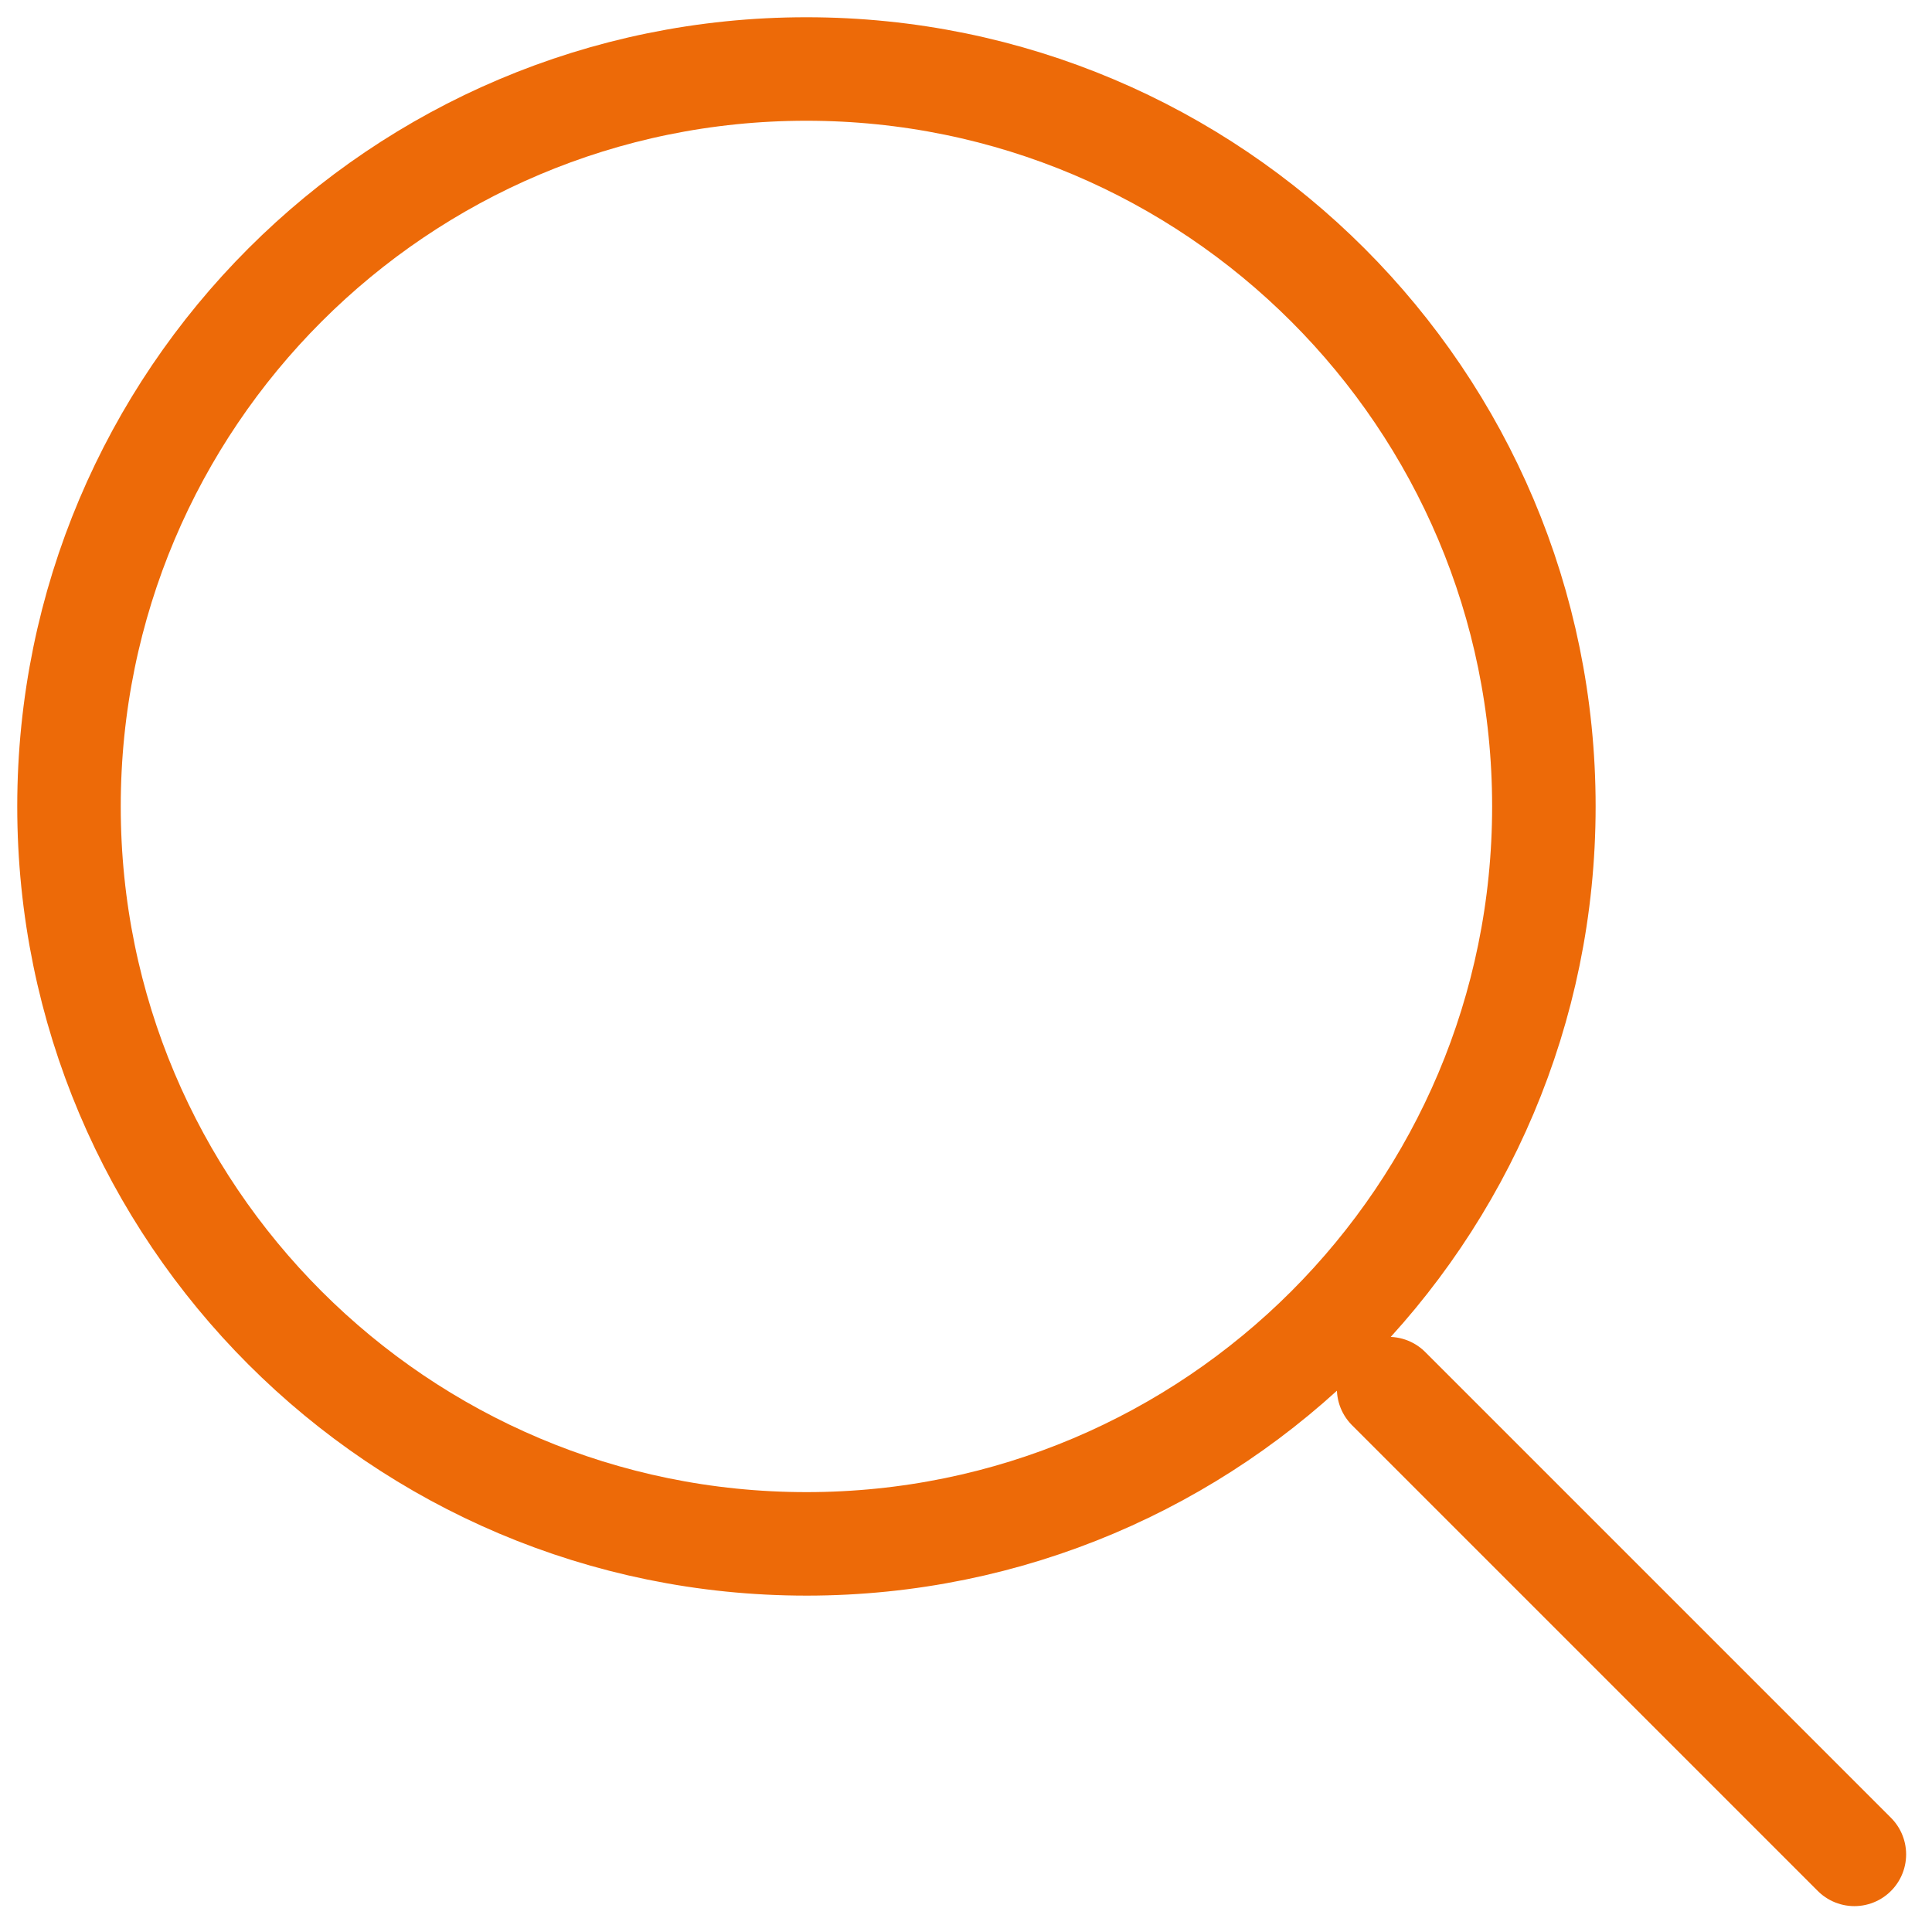
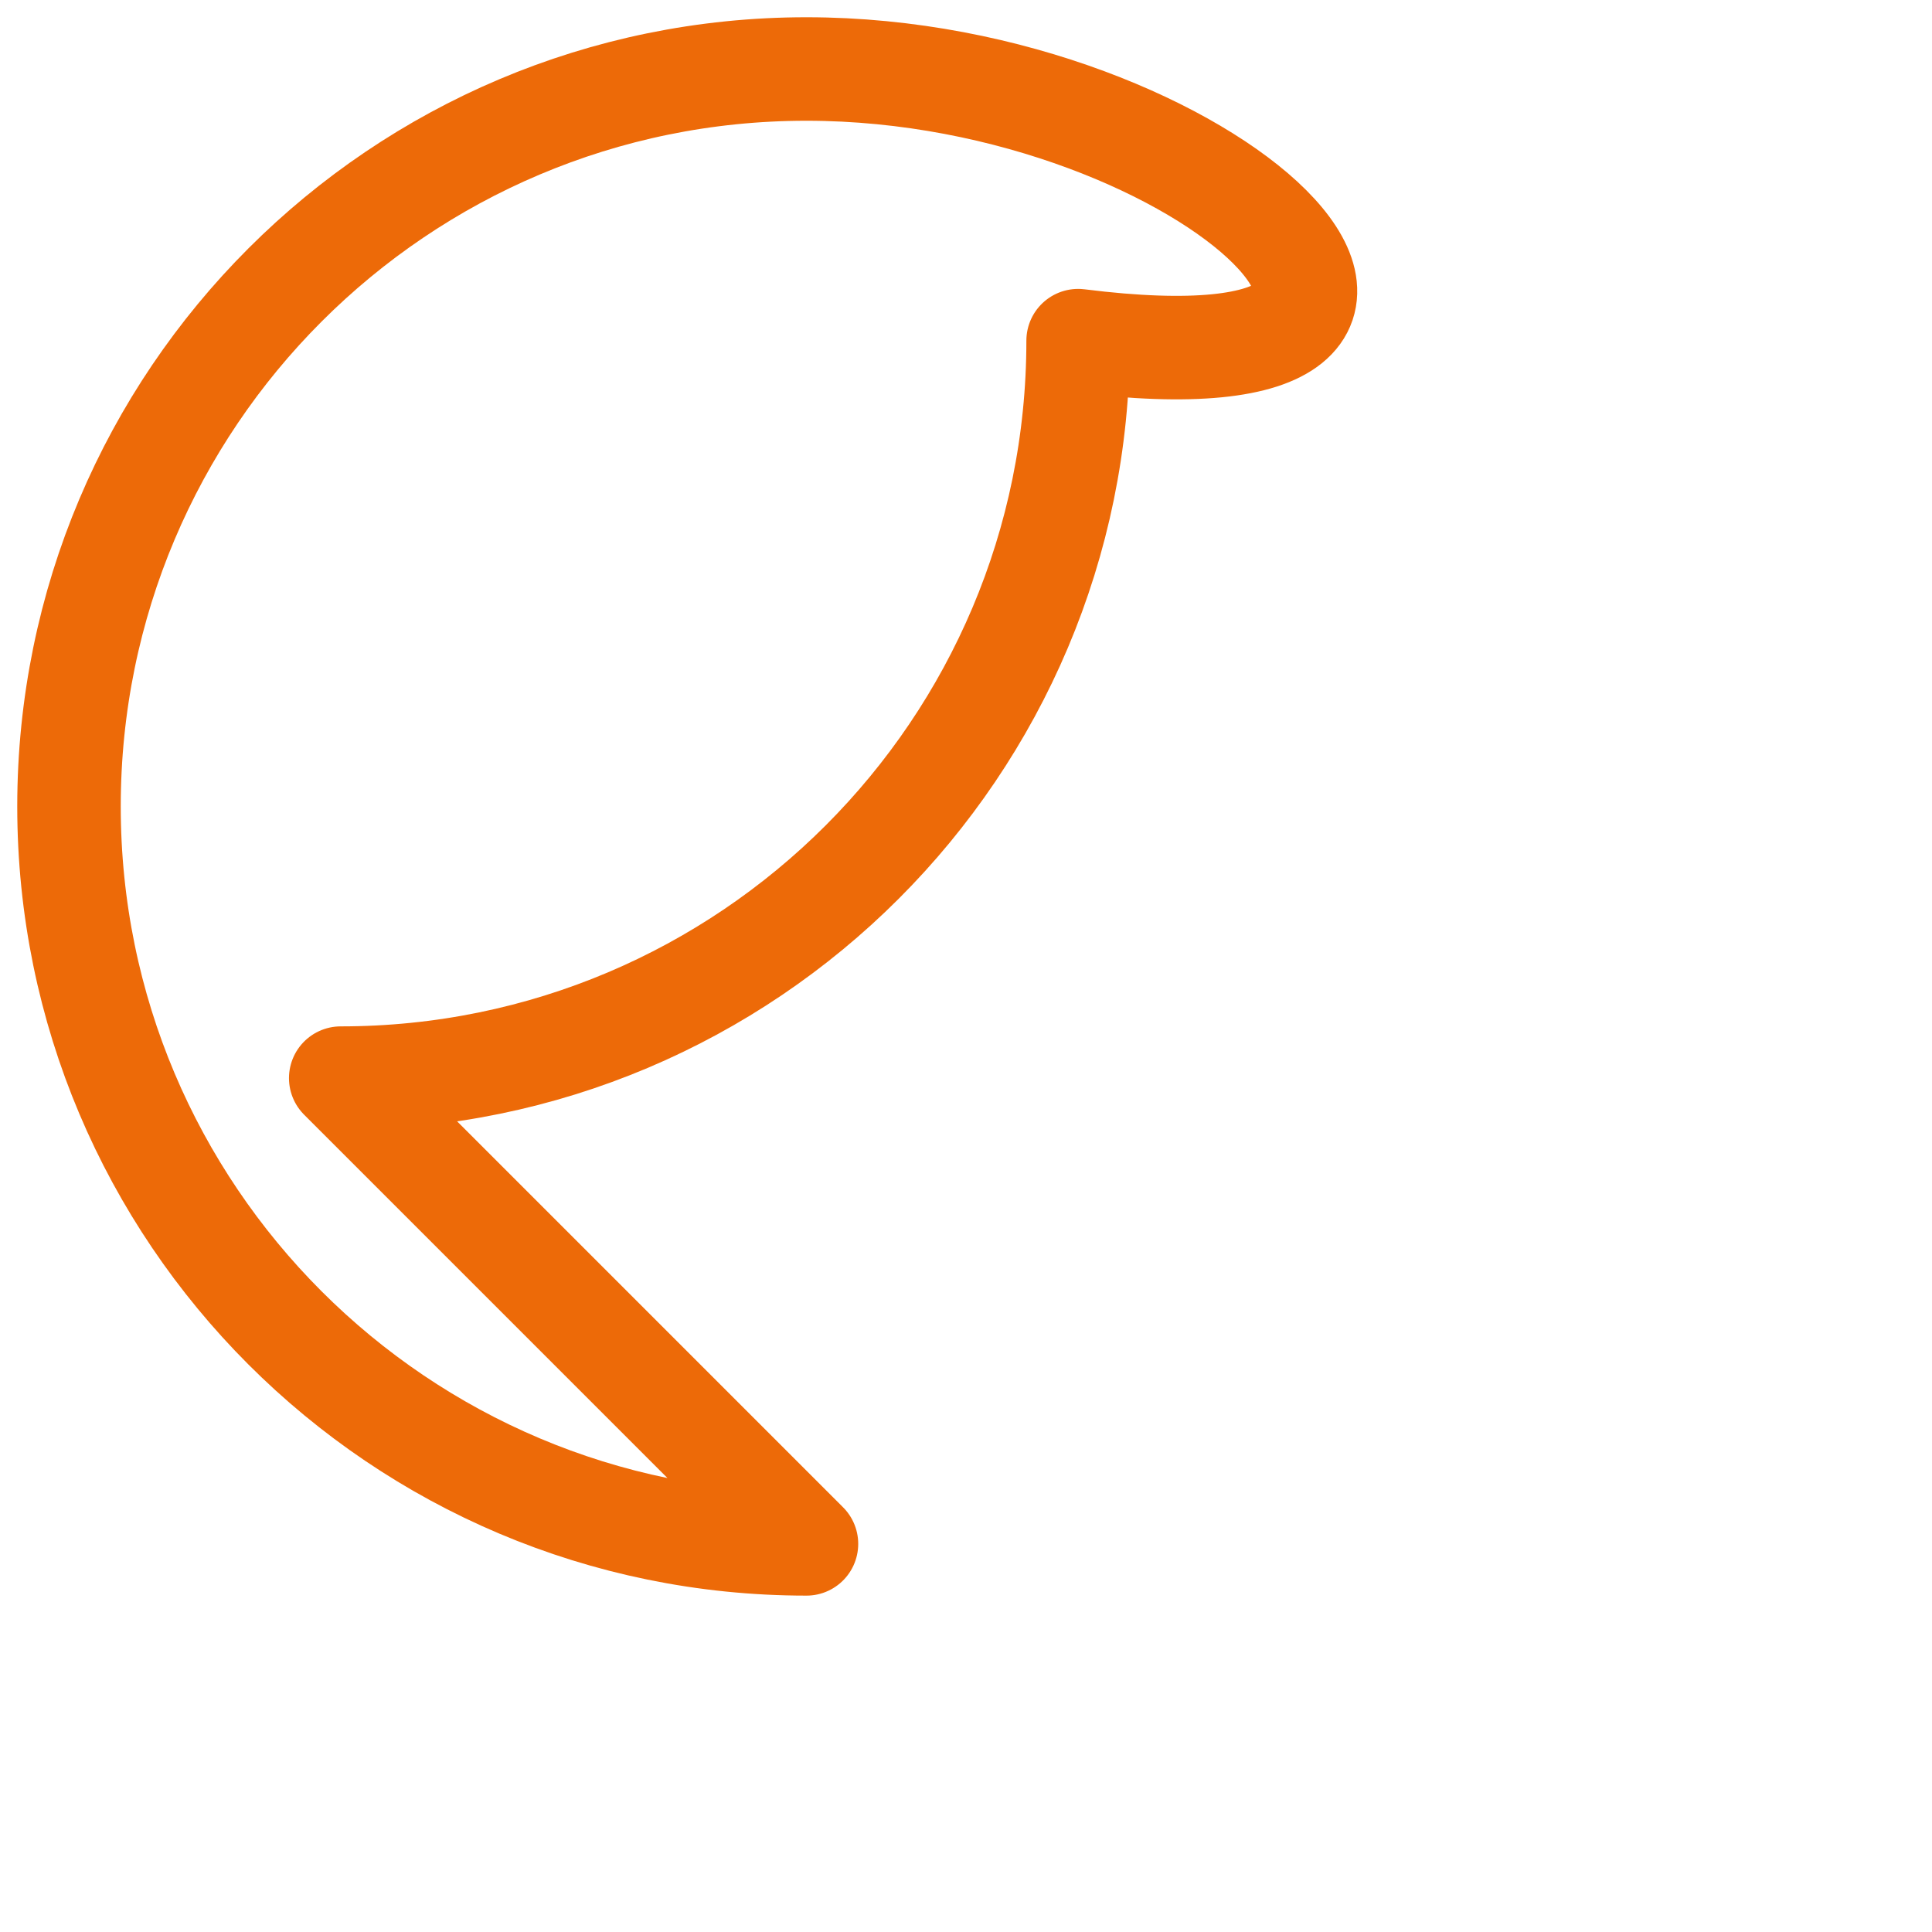
<svg xmlns="http://www.w3.org/2000/svg" width="28" height="28" viewBox="0 0 28 28" fill="none">
-   <path d="M20.125 20.125l6.75 6.75m-15.187-4.5c5.902 0 10.687-4.785 10.687-10.688C22.375 5.785 17.59 1 11.687 1 5.785 1 1 5.785 1 11.688c0 5.902 4.785 10.687 10.688 10.687z" stroke="#ED6A08" stroke-width="1.5" stroke-linecap="round" stroke-linejoin="round" />
+   <path d="M20.125 20.125m-15.187-4.5c5.902 0 10.687-4.785 10.687-10.688C22.375 5.785 17.59 1 11.687 1 5.785 1 1 5.785 1 11.688c0 5.902 4.785 10.687 10.688 10.687z" stroke="#ED6A08" stroke-width="1.5" stroke-linecap="round" stroke-linejoin="round" />
</svg>